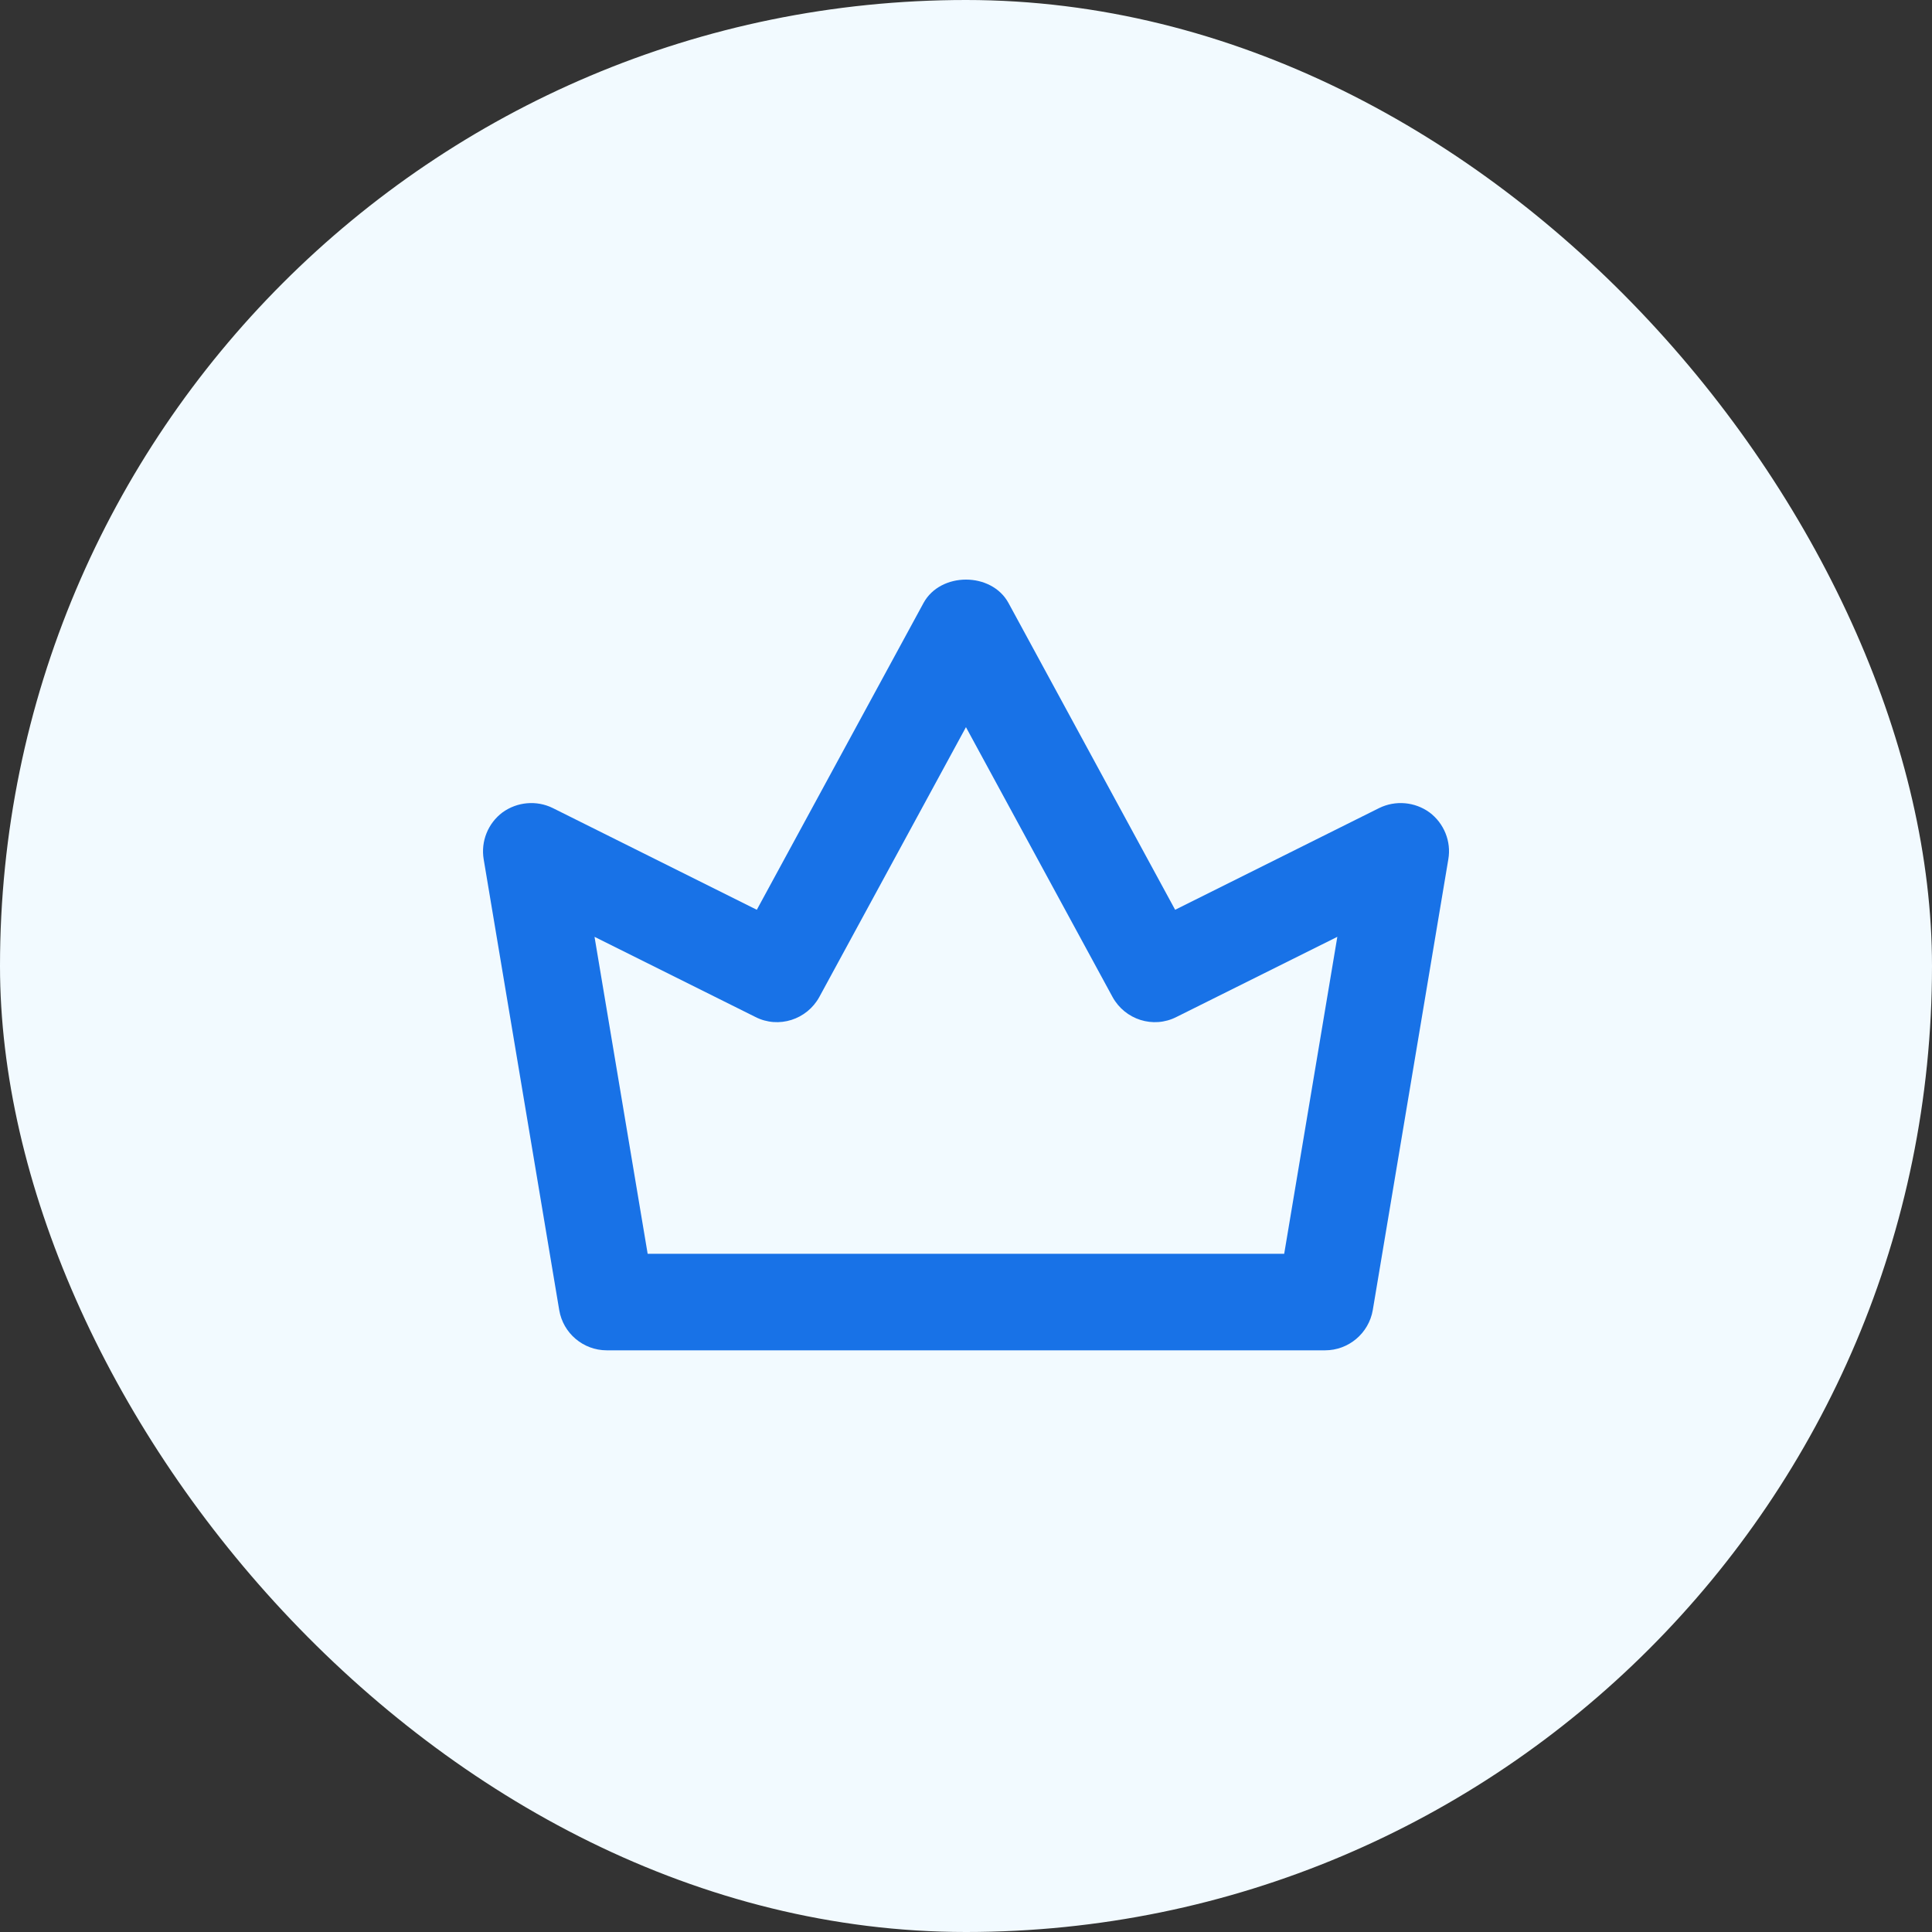
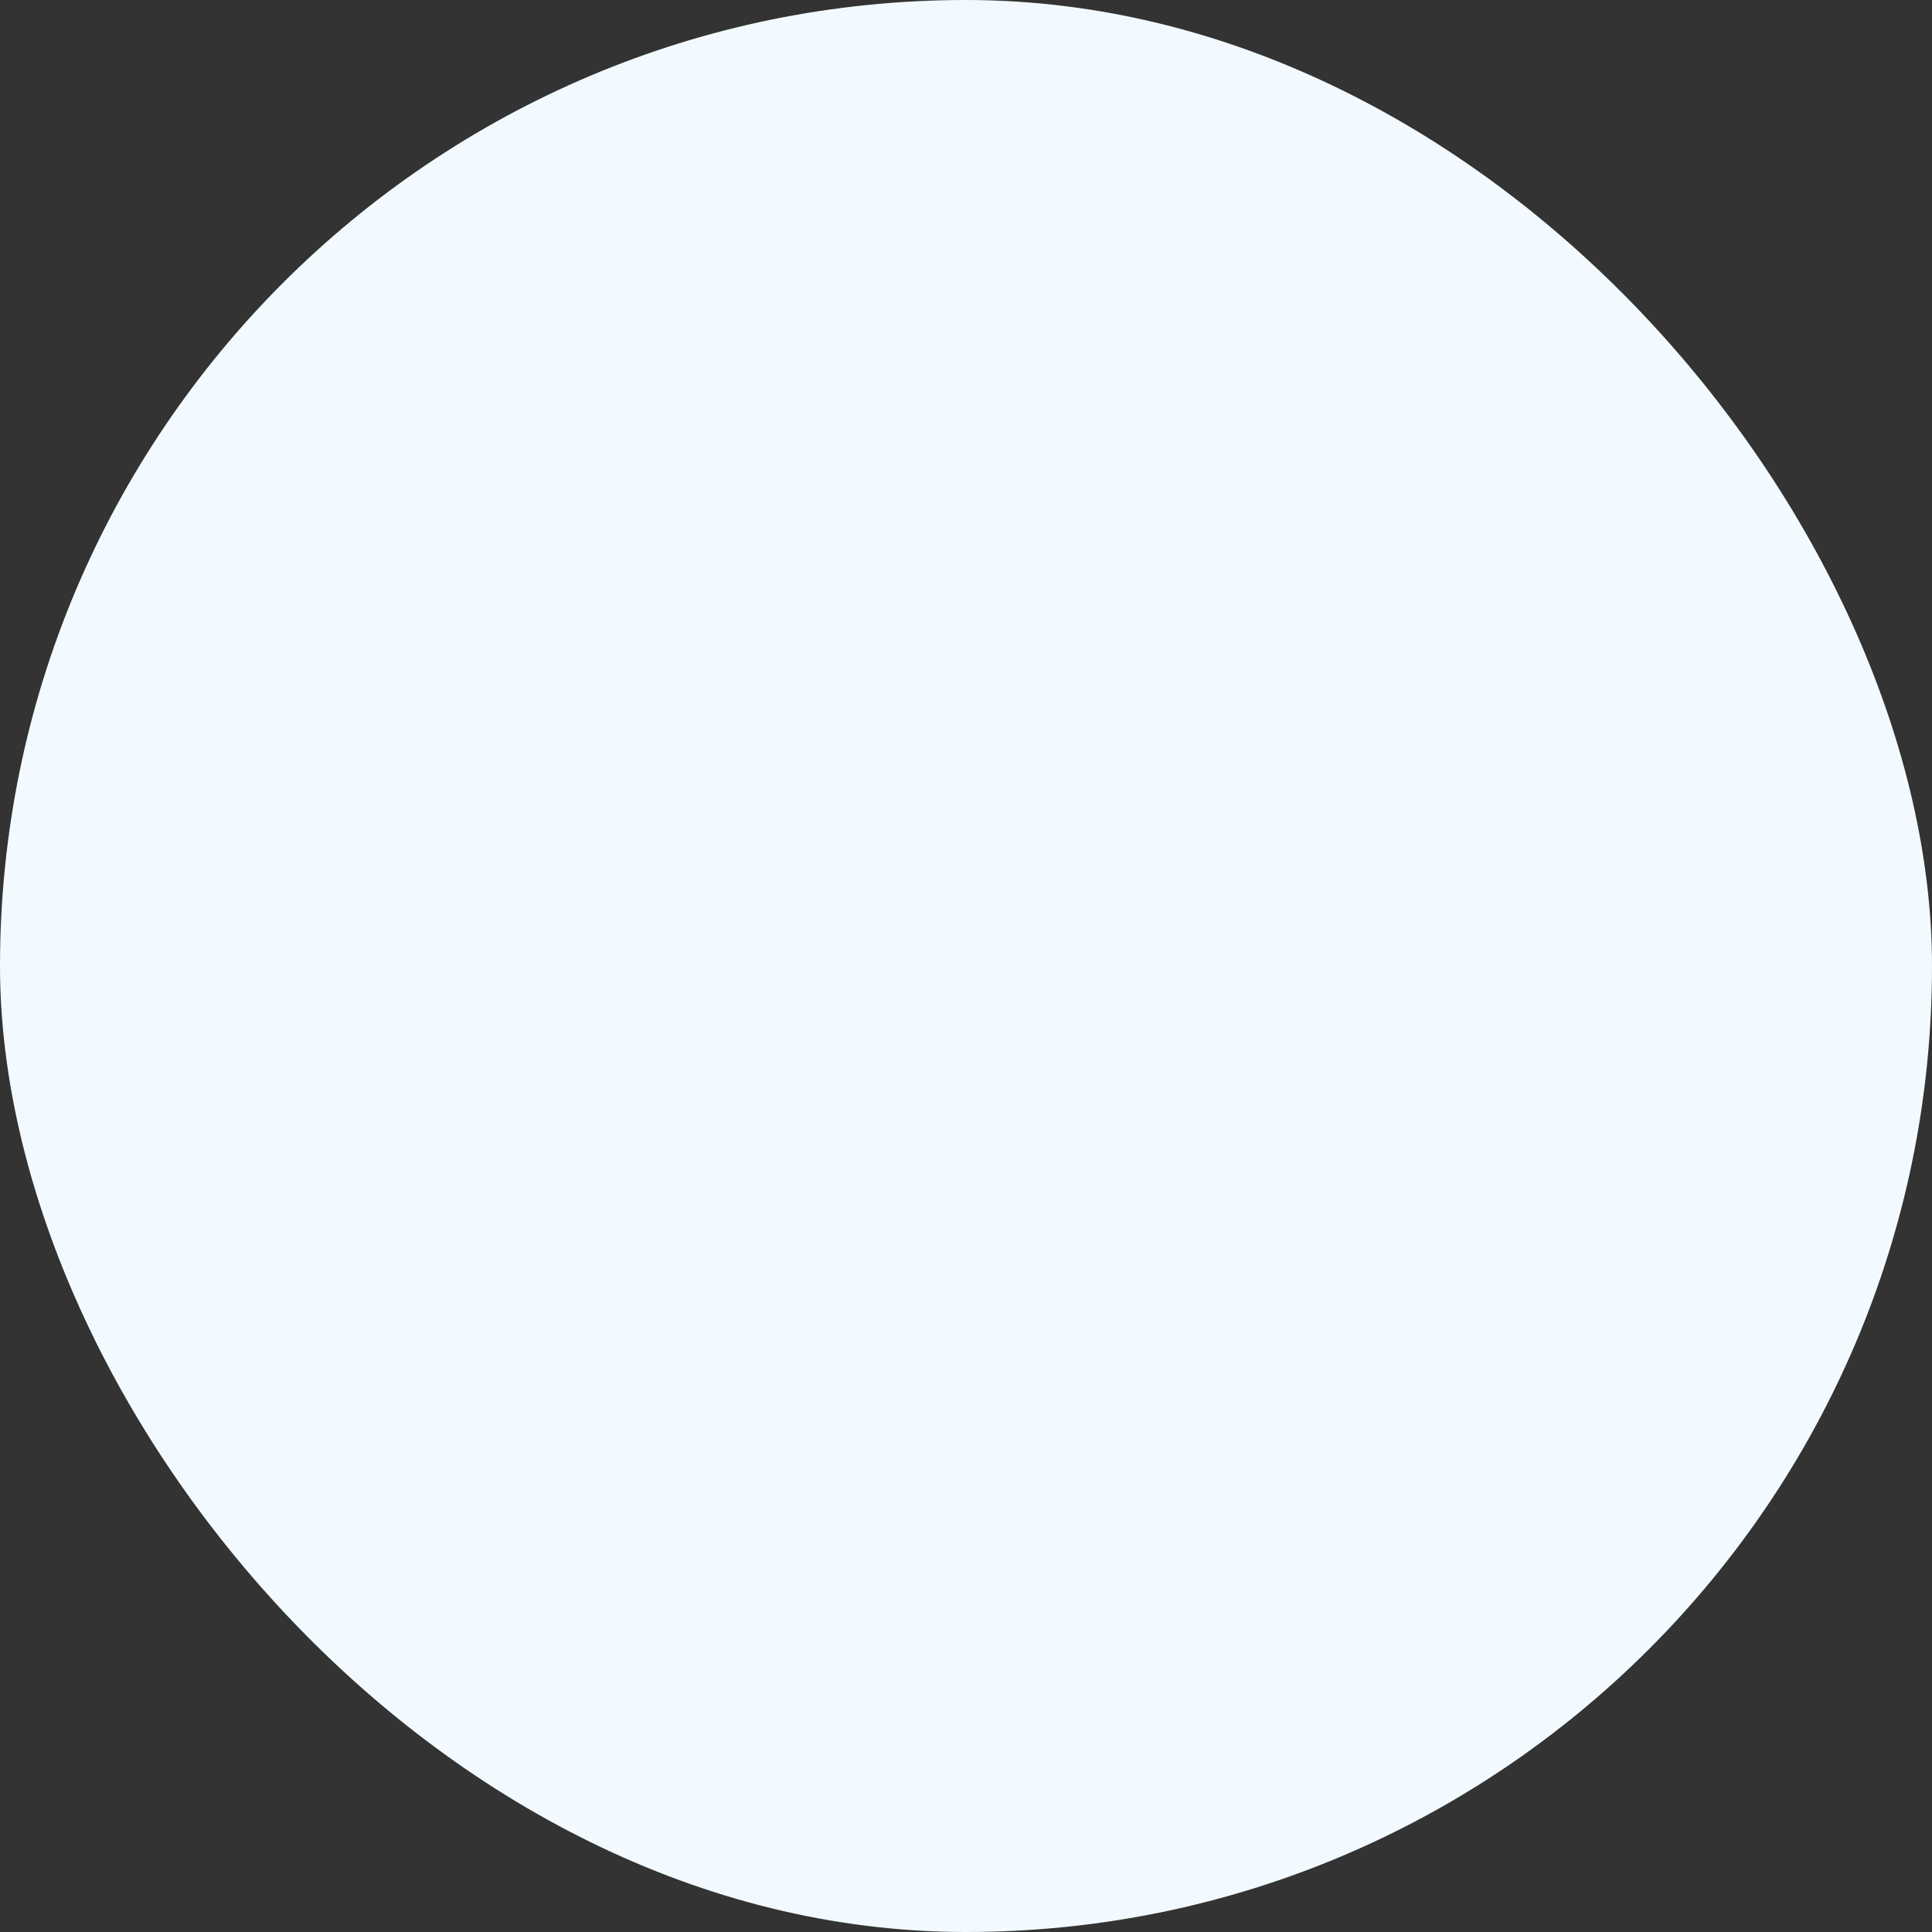
<svg xmlns="http://www.w3.org/2000/svg" width="40" height="40" viewBox="0 0 40 40" fill="none">
  <rect x="0" y="0" width="40" height="40" fill="#333333" stroke="none" />
  <rect width="40" height="40" rx="20" fill="#F2FAFF" />
-   <path d="M27.434 27.957H12.563C12.075 27.957 11.658 27.603 11.578 27.123L10.014 17.79C9.952 17.419 10.104 17.044 10.404 16.82C10.706 16.601 11.11 16.564 11.445 16.73L15.669 18.836L19.121 12.483C19.473 11.839 20.527 11.839 20.879 12.483L24.33 18.836L28.554 16.73C28.892 16.564 29.294 16.601 29.596 16.82C29.896 17.044 30.05 17.421 29.986 17.79L28.422 27.123C28.34 27.603 27.922 27.957 27.434 27.957ZM13.409 25.958H26.588L27.688 19.396L24.356 21.056C23.876 21.3 23.29 21.112 23.032 20.638L19.999 15.055L16.965 20.638C16.707 21.112 16.119 21.3 15.641 21.056L12.309 19.396L13.409 25.958Z" fill="#1872E7" />
</svg>